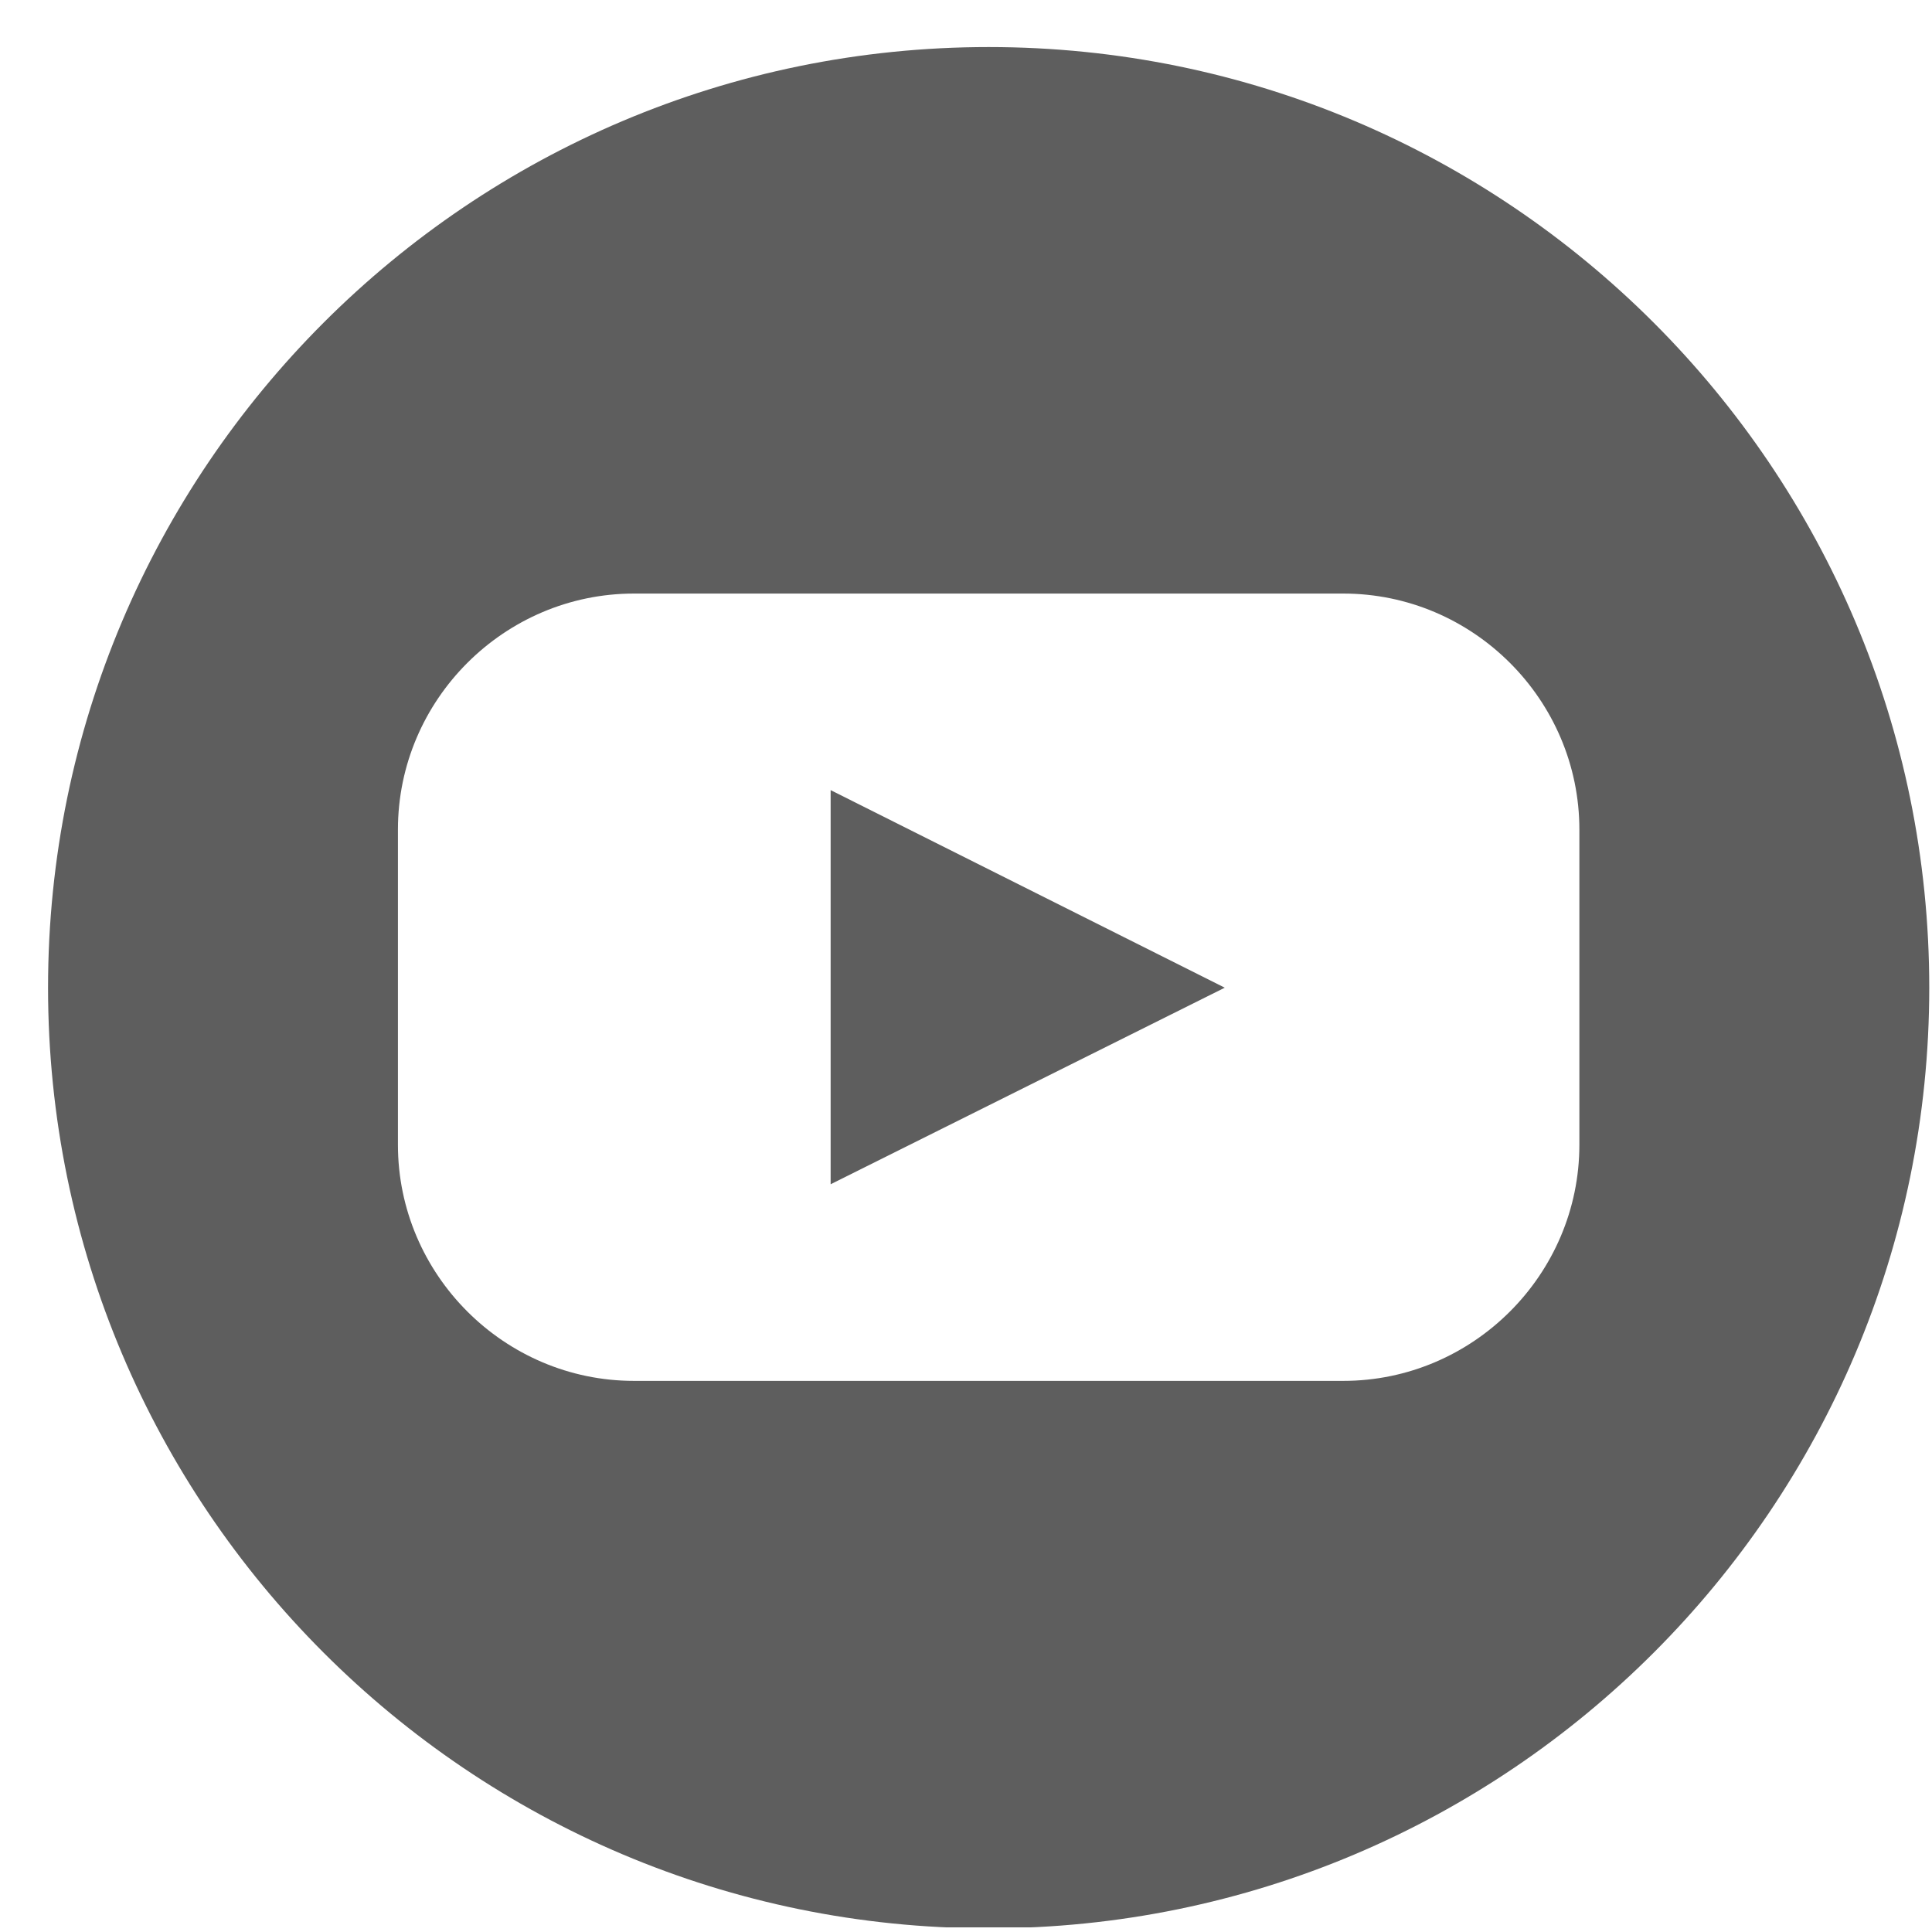
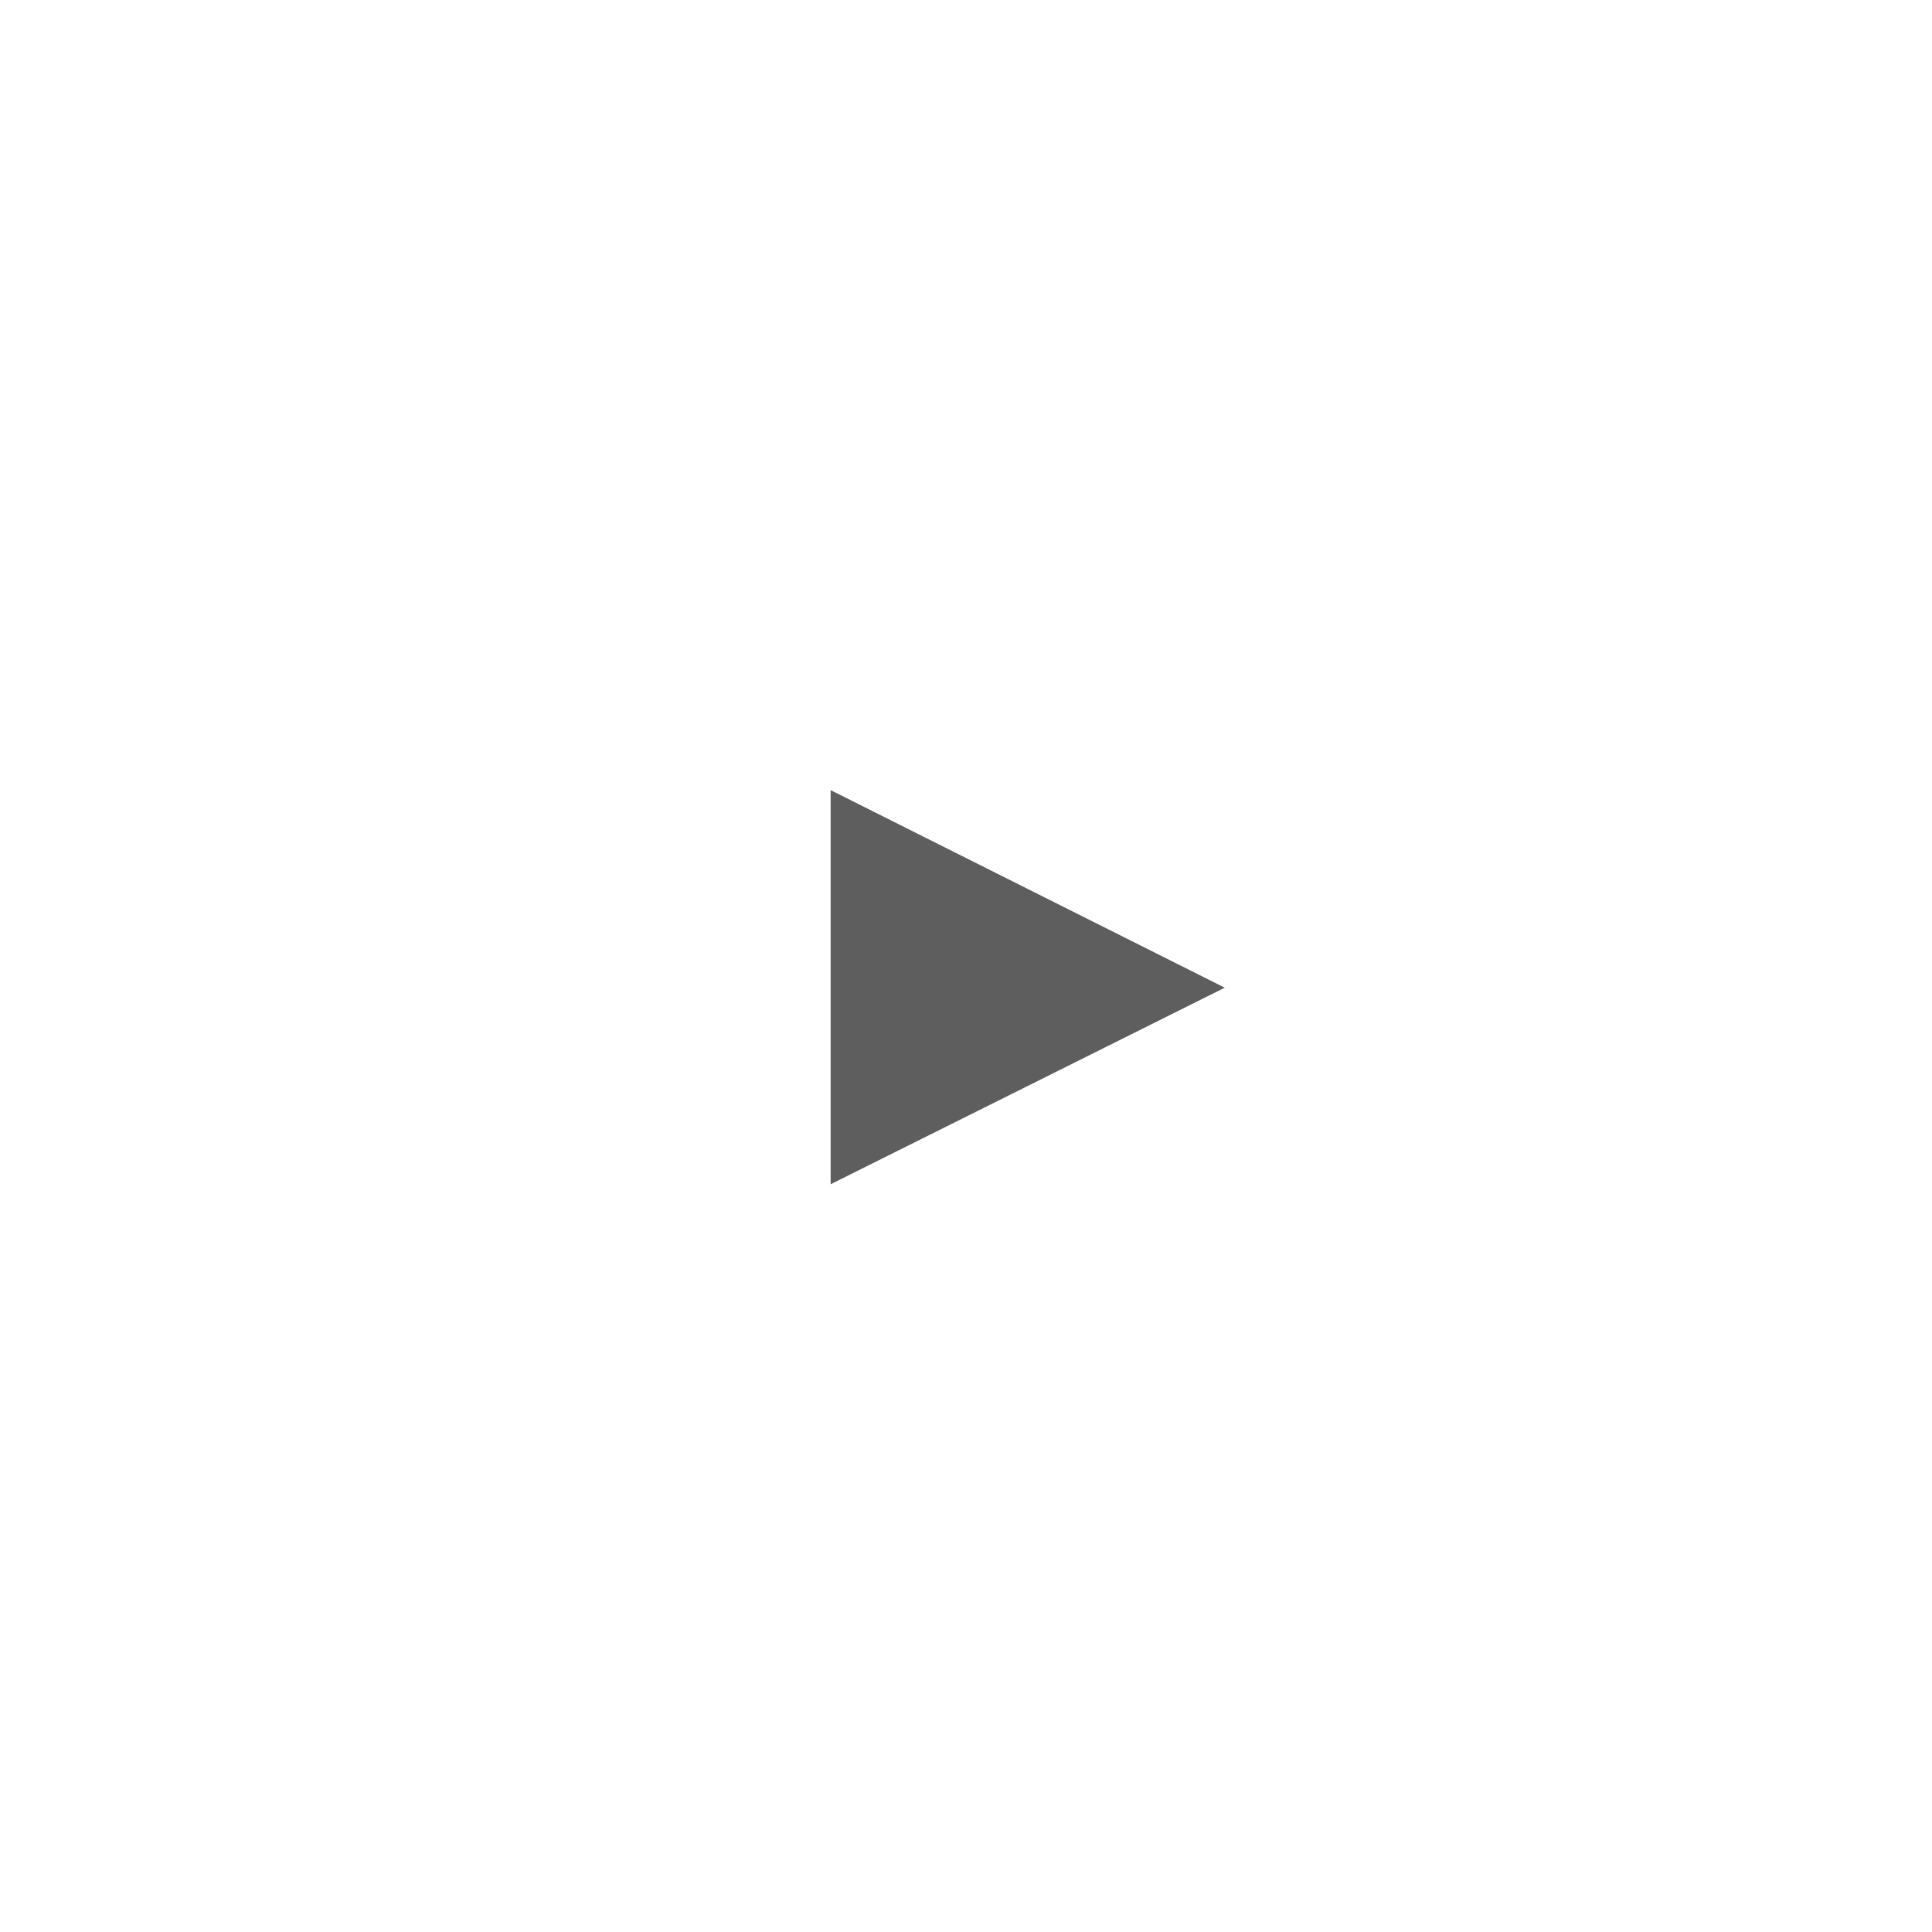
<svg xmlns="http://www.w3.org/2000/svg" width="31" height="31" viewBox="0 0 31 31" fill="none">
  <g clip-path="url(#clip0_1_198)">
    <path d="M13.328 19.002L19.652 15.848L13.328 12.678V19.002Z" fill="#5E5E5E" />
-     <path d="M15.864 0.755C7.532 0.755 0.771 7.516 0.771 15.848C0.771 24.179 7.532 30.941 15.864 30.941C24.195 30.941 30.956 24.179 30.956 15.848C30.956 7.516 24.195 0.755 15.864 0.755ZM25.342 18.368C25.342 20.451 23.636 22.157 21.553 22.157H10.173C8.091 22.157 6.385 20.451 6.385 18.368V13.312C6.385 11.229 8.091 9.524 10.173 9.524H21.553C23.636 9.524 25.342 11.229 25.342 13.312V18.368Z" fill="#5E5E5E" />
  </g>
  <defs>
    <clipPath id="clip0_1_198">
      <rect width="30.186" height="30.171" fill="white" transform="translate(0.771 0.755)" />
    </clipPath>
  </defs>
</svg>